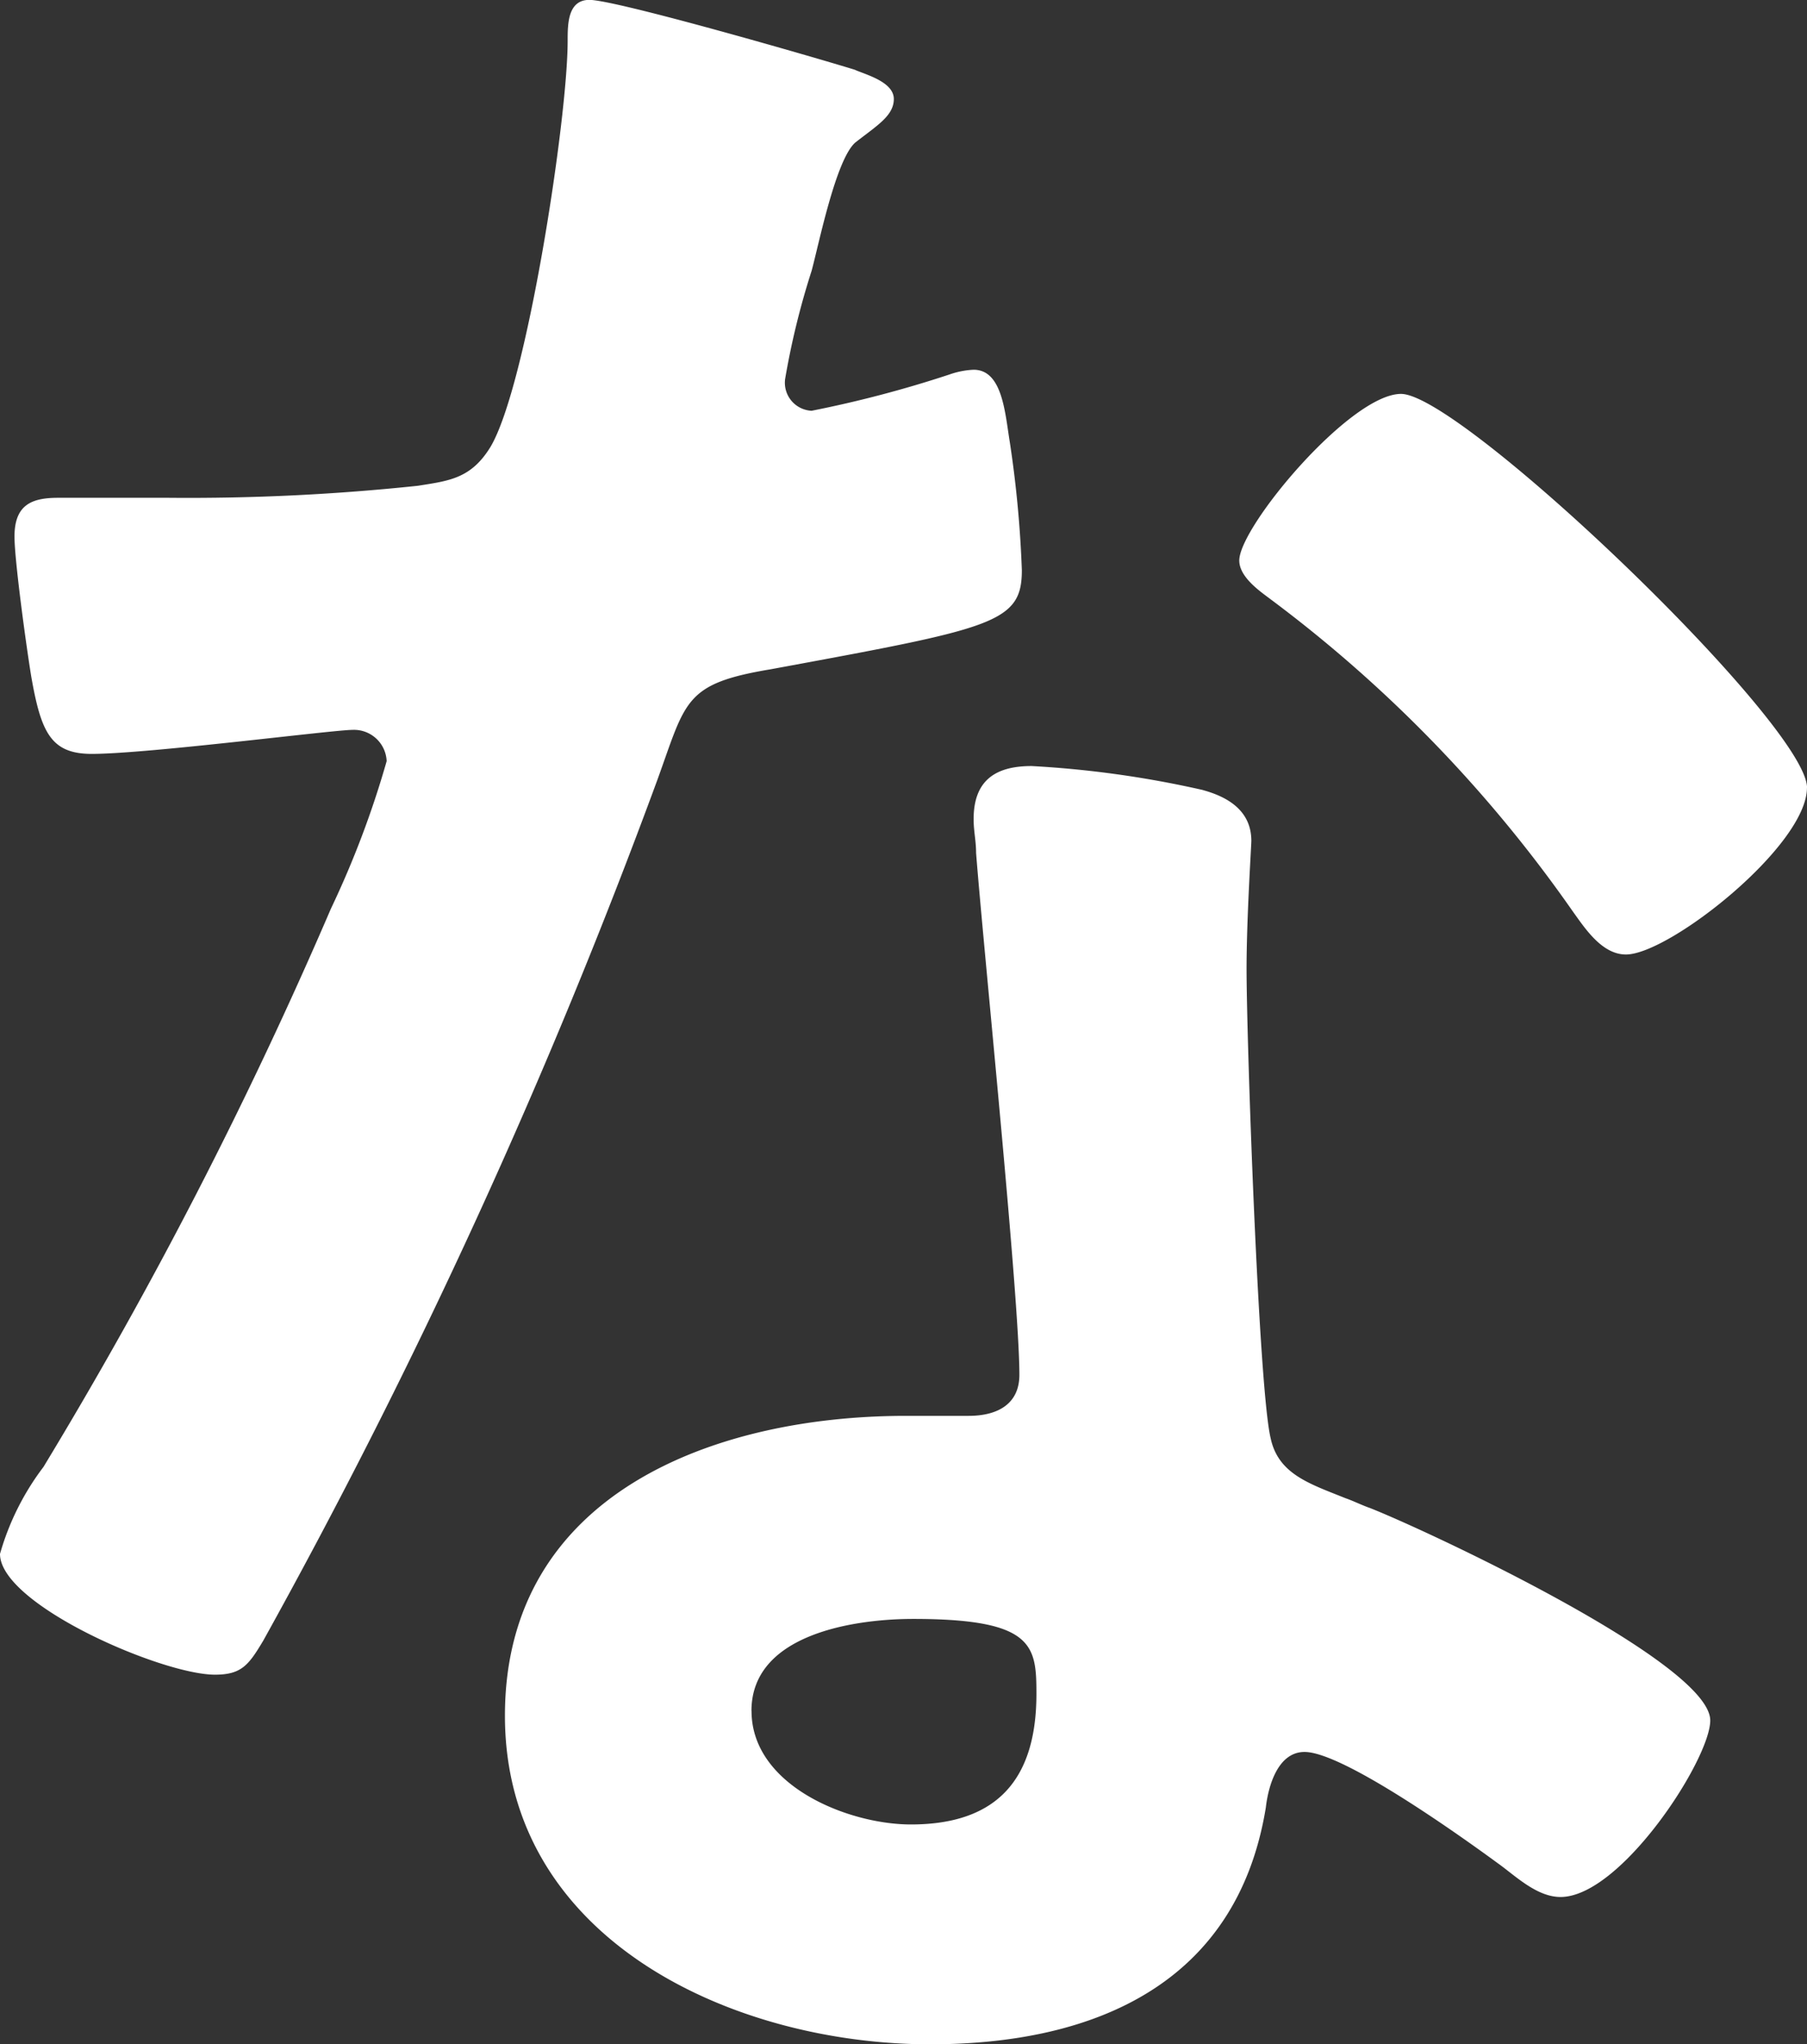
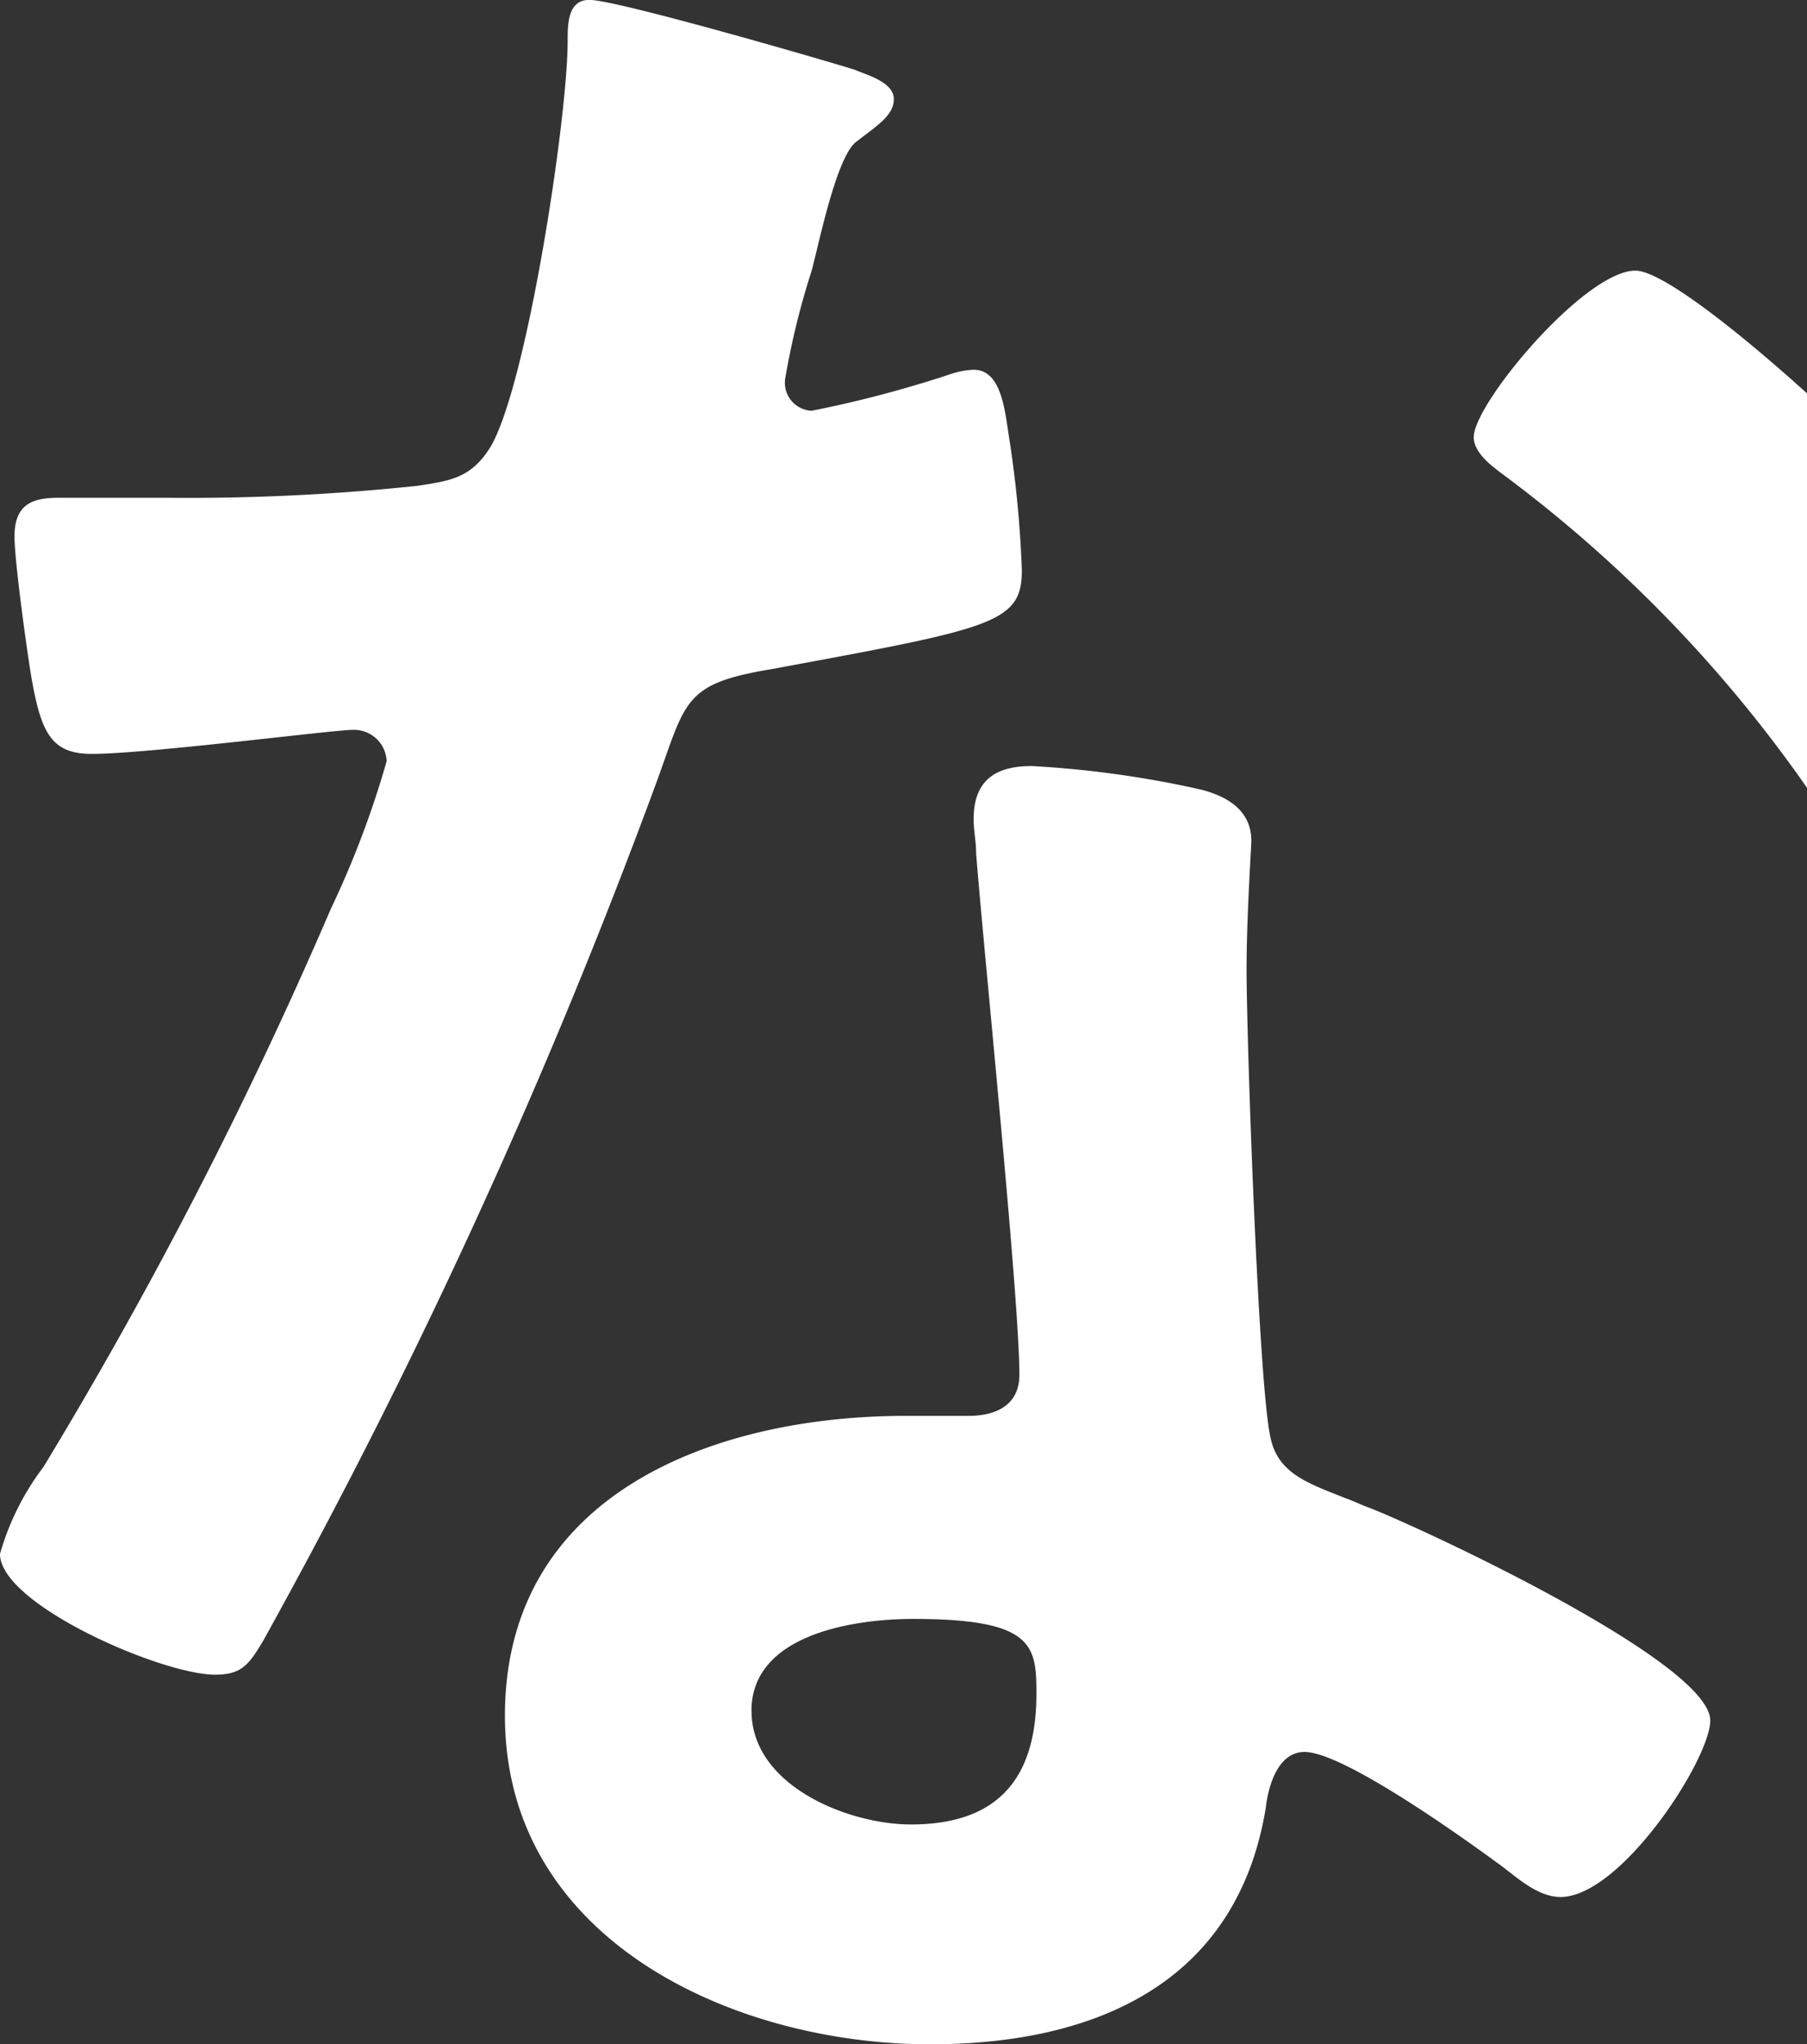
<svg xmlns="http://www.w3.org/2000/svg" width="47.622" height="53.859" viewBox="0 0 47.622 53.859">
  <rect x="0" y="0" width="47.622" height="53.859" fill="#333333" stroke="none" />
-   <path id="パス_1901" data-name="パス 1901" d="M61.975,63.492c.312.131,1.015.322,1.015.764s-.447.7-1.015,1.146c-.513.447-.96,2.674-1.151,3.378a20.564,20.564,0,0,0-.7,2.86.74.74,0,0,0,.7.829,30.474,30.474,0,0,0,3.63-.955,2.213,2.213,0,0,1,.638-.126c.764,0,.829,1.146.955,1.91a29.426,29.426,0,0,1,.317,3.373c0,1.4-.764,1.528-6.621,2.609-2.292.382-2.227.829-2.991,2.931a161.7,161.7,0,0,1-10.381,22.662c-.382.638-.568.895-1.272.895-1.4,0-5.665-1.85-5.665-3.182a6.915,6.915,0,0,1,1.146-2.292,119.231,119.231,0,0,0,7.576-14.709A24.926,24.926,0,0,0,49.624,81.7a.861.861,0,0,0-.895-.824c-.513,0-5.409.633-6.877.633-1.081,0-1.337-.573-1.594-2.036-.126-.764-.442-3.056-.442-3.69,0-.829.442-1.021,1.146-1.021h2.926a57.33,57.33,0,0,0,6.56-.317c.829-.131,1.4-.191,1.91-1.02.955-1.594,2.036-8.657,2.036-10.7,0-.442,0-1.081.573-1.081.7,0,5.987,1.528,7.008,1.845M71.14,82.464c.7.191,1.272.573,1.272,1.337,0,.131-.126,2.041-.126,3.378,0,1.845.317,11.014.633,12.351.2.955,1.026,1.206,1.976,1.589.191.065.447.191.638.256,1.463.573,8.973,4.072,8.973,5.6,0,1.02-2.353,4.65-3.946,4.65-.633,0-1.206-.573-1.654-.89-.955-.7-4.077-2.931-5.092-2.931-.7,0-.955.89-1.02,1.463-.759,4.65-4.519,6.239-8.848,6.239-5.158,0-11.205-2.735-11.205-8.657,0-5.857,5.535-7.9,10.567-7.9h1.654c.769,0,1.337-.317,1.337-1.081,0-2.036-.95-11.271-1.141-13.749,0-.322-.065-.573-.065-.89,0-1.021.573-1.4,1.528-1.4a26.953,26.953,0,0,1,4.519.633m-11.9,24.261c0,1.971,2.549,2.991,4.2,2.991,2.292,0,3.308-1.212,3.308-3.439,0-1.272-.065-1.976-3.247-1.976-1.523,0-4.263.387-4.263,2.423M87.055,82.4c0,1.528-3.63,4.394-4.771,4.394-.638,0-1.086-.7-1.408-1.146a35.766,35.766,0,0,0-7.958-8.214c-.251-.191-.824-.573-.824-1.02,0-.89,2.926-4.389,4.263-4.389,1.594,0,10.7,8.717,10.7,10.376" transform="translate(-39.434 -61.647)" fill="#fff" />
+   <path id="パス_1901" data-name="パス 1901" d="M61.975,63.492c.312.131,1.015.322,1.015.764s-.447.7-1.015,1.146c-.513.447-.96,2.674-1.151,3.378a20.564,20.564,0,0,0-.7,2.86.74.74,0,0,0,.7.829,30.474,30.474,0,0,0,3.63-.955,2.213,2.213,0,0,1,.638-.126c.764,0,.829,1.146.955,1.91a29.426,29.426,0,0,1,.317,3.373c0,1.4-.764,1.528-6.621,2.609-2.292.382-2.227.829-2.991,2.931a161.7,161.7,0,0,1-10.381,22.662c-.382.638-.568.895-1.272.895-1.4,0-5.665-1.85-5.665-3.182a6.915,6.915,0,0,1,1.146-2.292,119.231,119.231,0,0,0,7.576-14.709A24.926,24.926,0,0,0,49.624,81.7a.861.861,0,0,0-.895-.824c-.513,0-5.409.633-6.877.633-1.081,0-1.337-.573-1.594-2.036-.126-.764-.442-3.056-.442-3.69,0-.829.442-1.021,1.146-1.021h2.926a57.33,57.33,0,0,0,6.56-.317c.829-.131,1.4-.191,1.91-1.02.955-1.594,2.036-8.657,2.036-10.7,0-.442,0-1.081.573-1.081.7,0,5.987,1.528,7.008,1.845M71.14,82.464c.7.191,1.272.573,1.272,1.337,0,.131-.126,2.041-.126,3.378,0,1.845.317,11.014.633,12.351.2.955,1.026,1.206,1.976,1.589.191.065.447.191.638.256,1.463.573,8.973,4.072,8.973,5.6,0,1.02-2.353,4.65-3.946,4.65-.633,0-1.206-.573-1.654-.89-.955-.7-4.077-2.931-5.092-2.931-.7,0-.955.89-1.02,1.463-.759,4.65-4.519,6.239-8.848,6.239-5.158,0-11.205-2.735-11.205-8.657,0-5.857,5.535-7.9,10.567-7.9h1.654c.769,0,1.337-.317,1.337-1.081,0-2.036-.95-11.271-1.141-13.749,0-.322-.065-.573-.065-.89,0-1.021.573-1.4,1.528-1.4a26.953,26.953,0,0,1,4.519.633m-11.9,24.261c0,1.971,2.549,2.991,4.2,2.991,2.292,0,3.308-1.212,3.308-3.439,0-1.272-.065-1.976-3.247-1.976-1.523,0-4.263.387-4.263,2.423M87.055,82.4a35.766,35.766,0,0,0-7.958-8.214c-.251-.191-.824-.573-.824-1.02,0-.89,2.926-4.389,4.263-4.389,1.594,0,10.7,8.717,10.7,10.376" transform="translate(-39.434 -61.647)" fill="#fff" />
</svg>